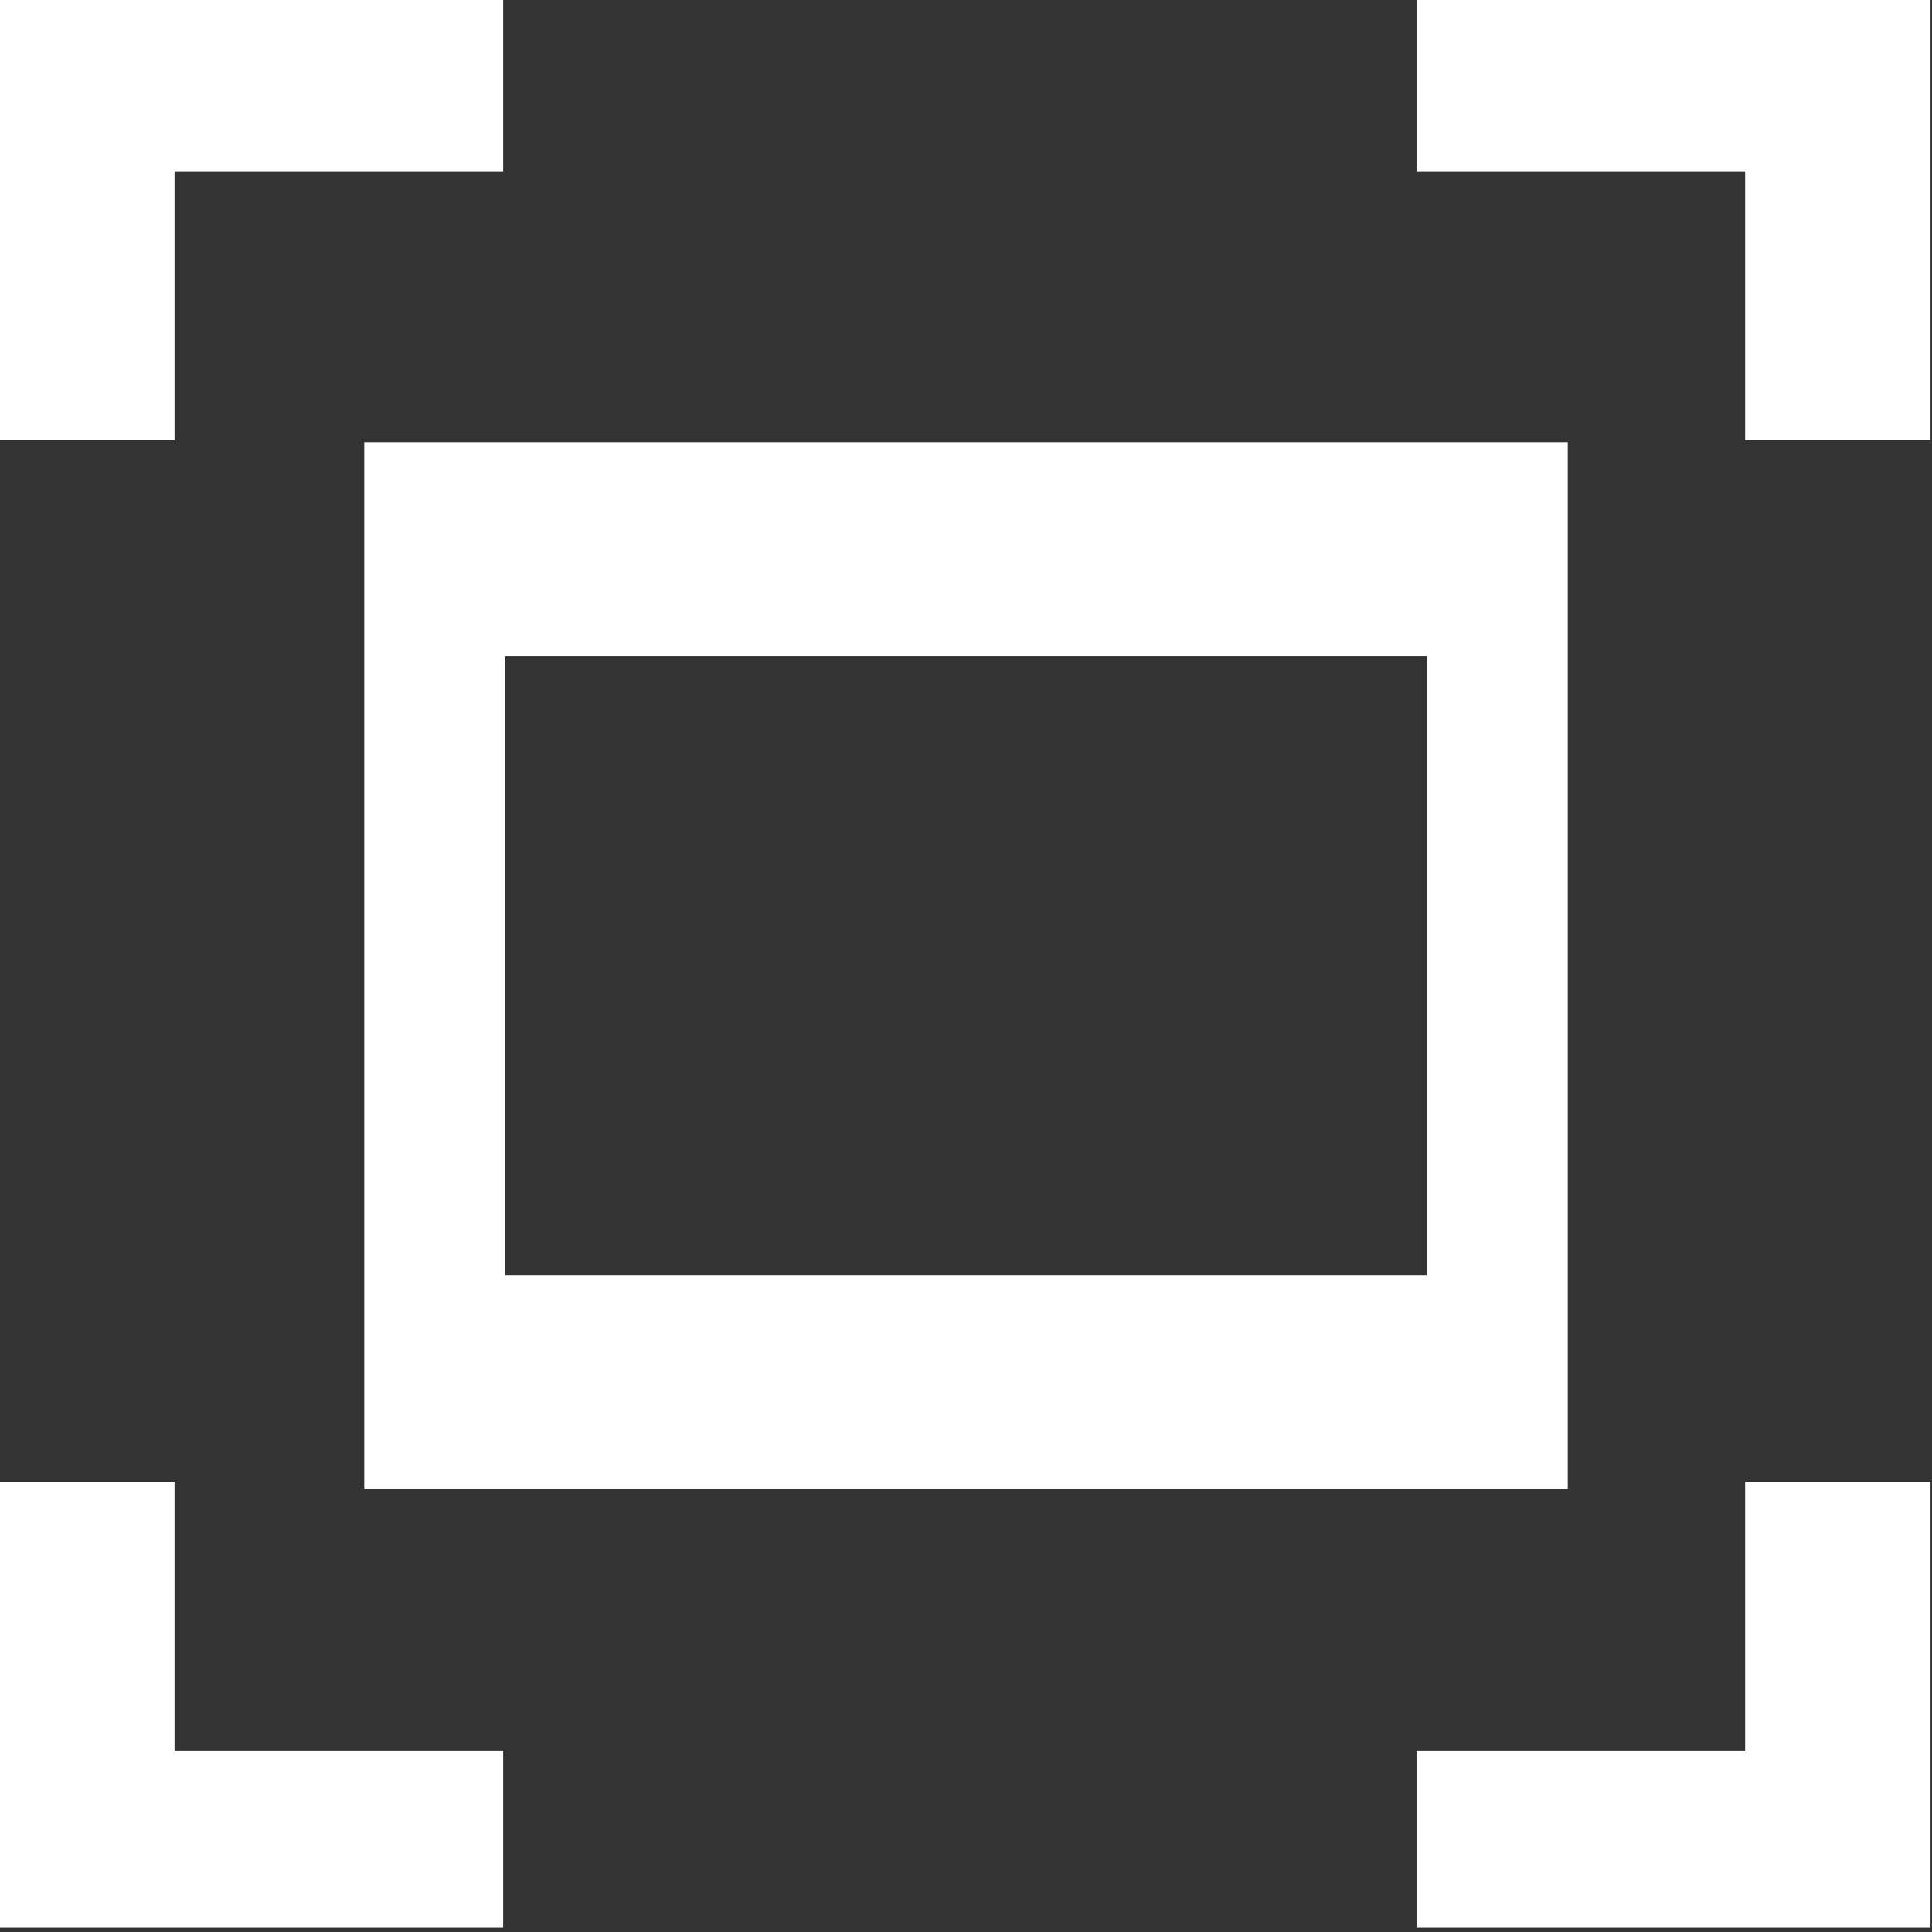
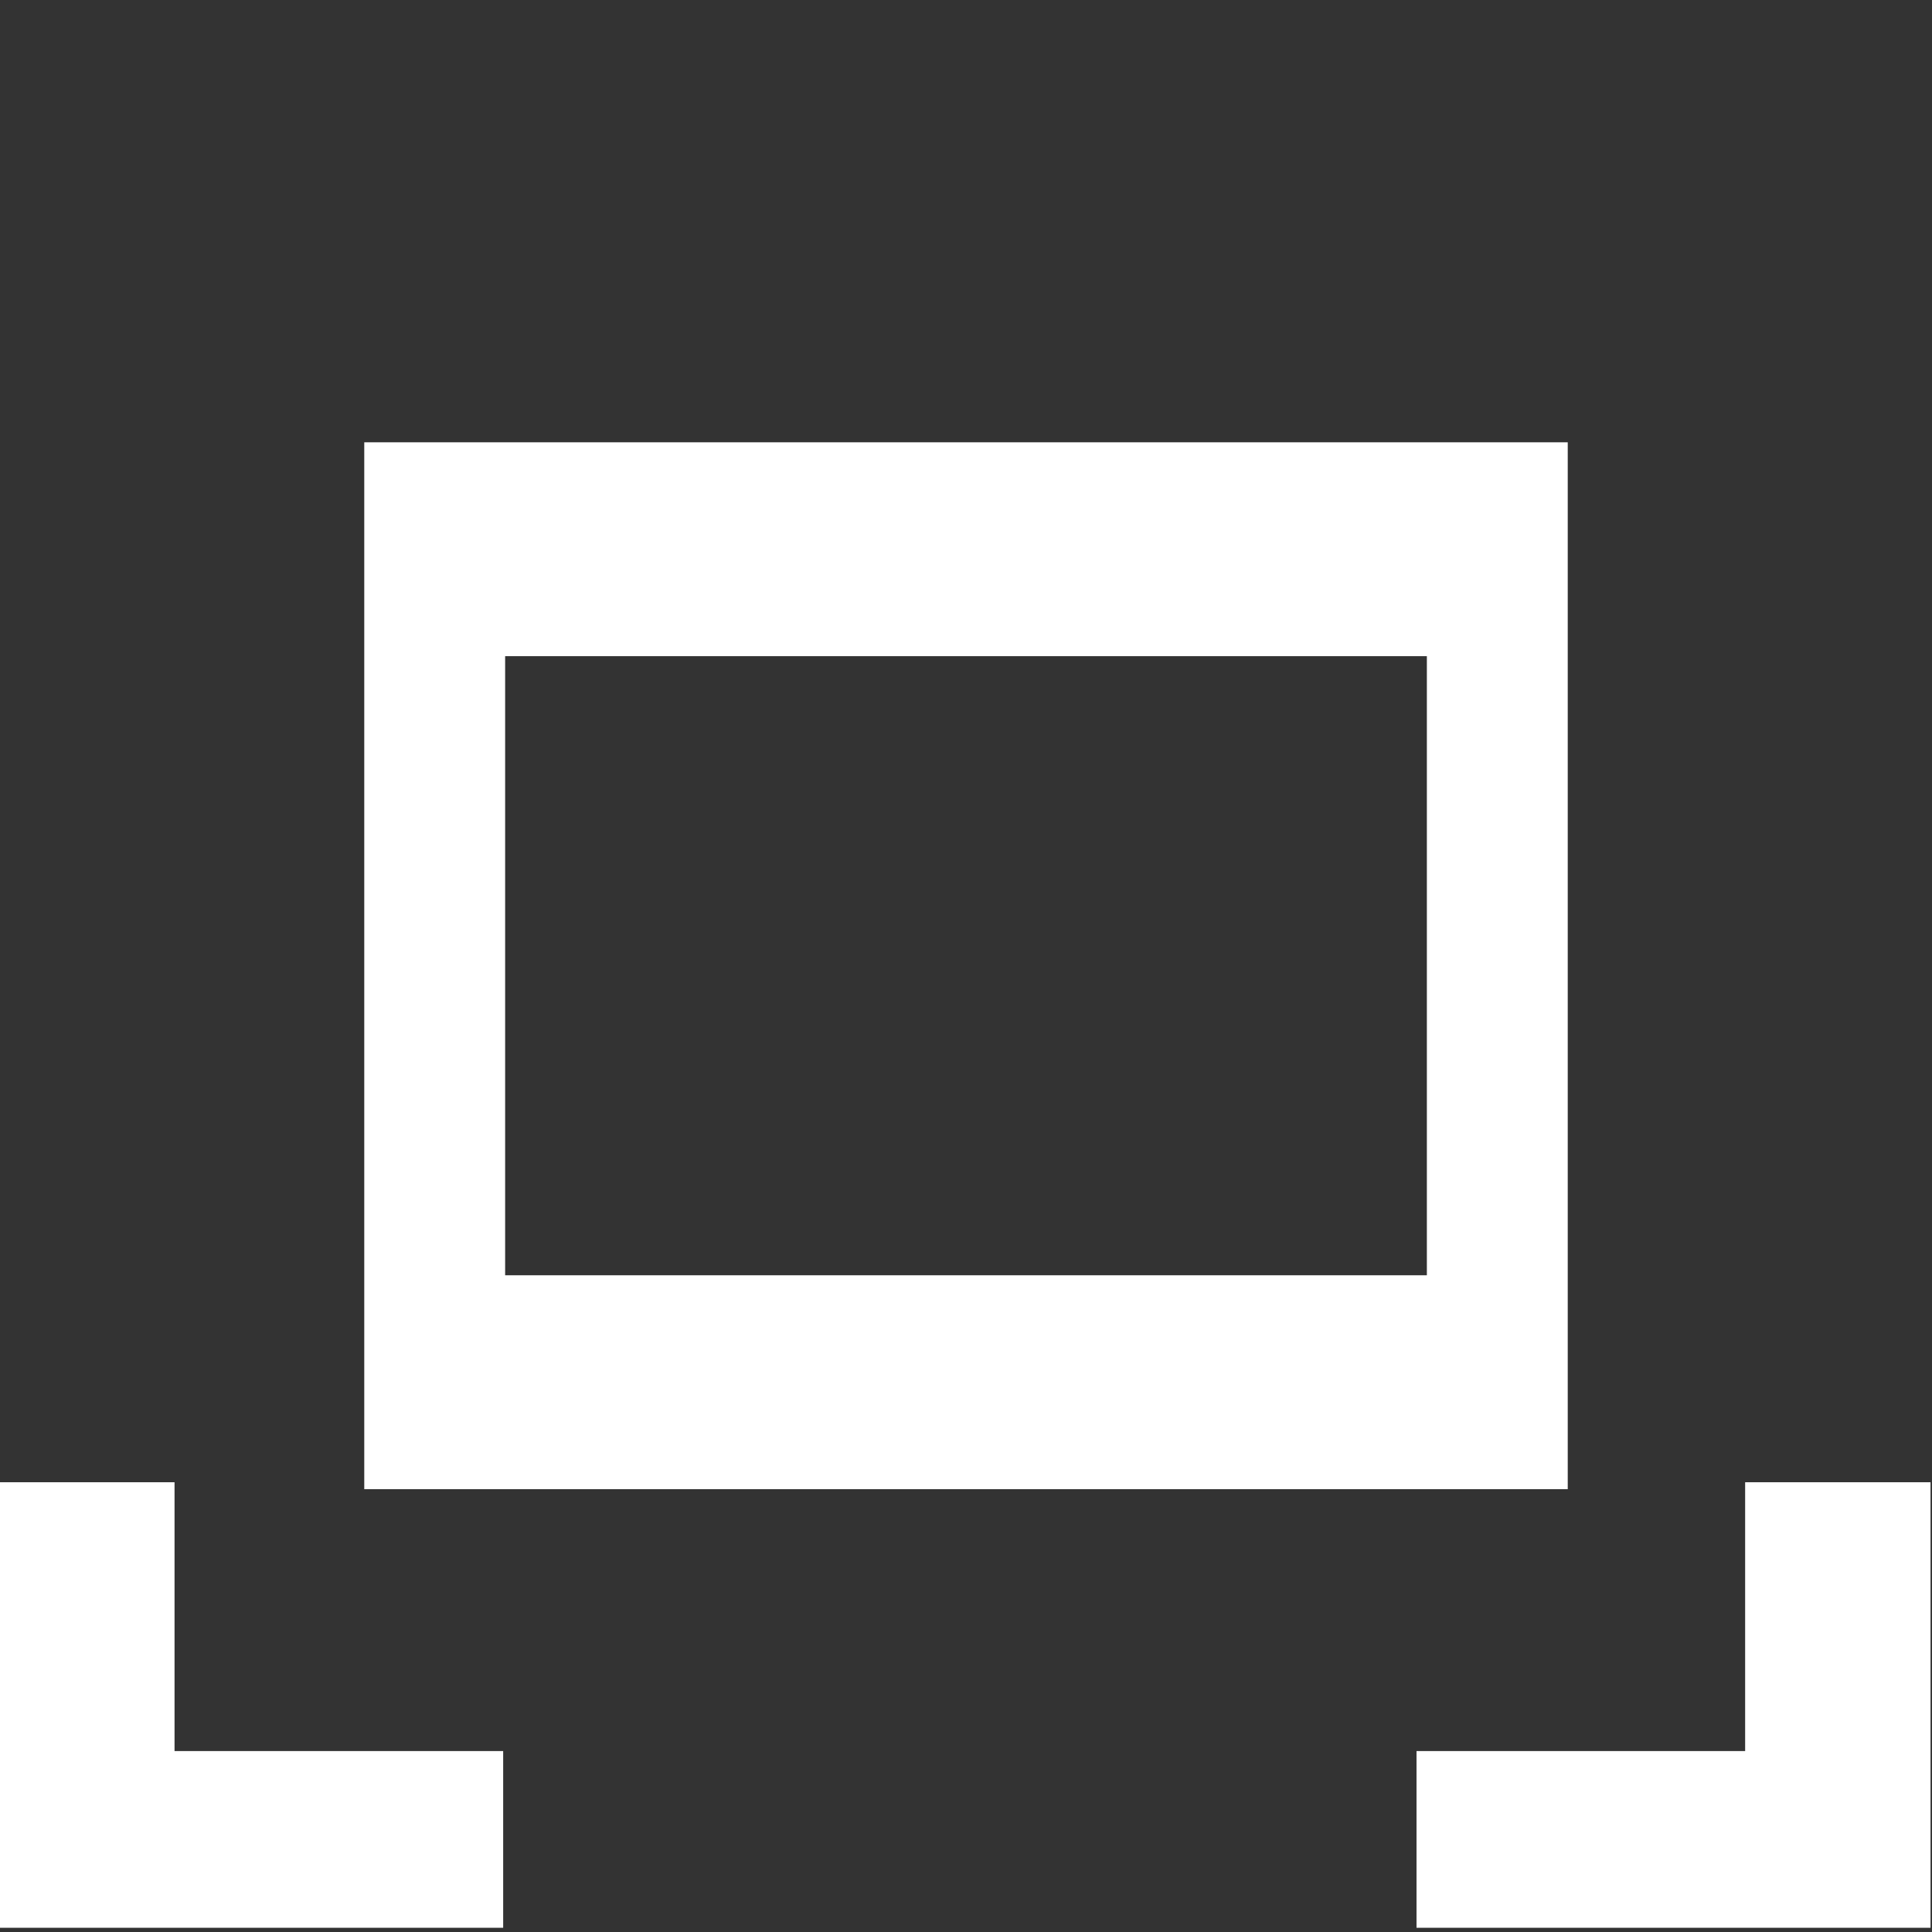
<svg xmlns="http://www.w3.org/2000/svg" width="100%" height="100%" viewBox="0 0 800 800" version="1.1" xml:space="preserve" style="fill-rule:evenodd;clip-rule:evenodd;stroke-linecap:round;stroke-miterlimit:1.5;">
  <rect x="0" y="0" width="800" height="800" fill="#333333" stroke="none" />
  <g transform="matrix(0.88,0,0,1.336,39.2,-156.513)">
    <rect x="160" y="287.376" width="500" height="258.18" style="fill:none;stroke:#FFF;stroke-width:66.29px;" />
  </g>
  <g transform="matrix(1.134,0,0,1.081,-11.469,3.147)">
-     <path d="M40,131.824L40,28.851L160,28.851" style="fill:none;stroke:#FFF;stroke-width:67.69px;stroke-linecap:square;" />
-   </g>
+     </g>
  <g transform="matrix(1.134,0,0,-1.081,-11.469,792.853)">
    <path d="M40,131.824L40,28.851L160,28.851" style="fill:none;stroke:#FFF;stroke-width:67.69px;stroke-linecap:square;" />
  </g>
  <g transform="matrix(-1.134,0,0,1.081,806.367,3.147)">
-     <path d="M40,131.824L40,28.851L160,28.851" style="fill:none;stroke:#FFF;stroke-width:67.69px;stroke-linecap:square;" />
-   </g>
+     </g>
  <g transform="matrix(-1.134,0,0,-1.081,806.367,792.853)">
    <path d="M40,131.824L40,28.851L160,28.851" style="fill:none;stroke:#FFF;stroke-width:67.69px;stroke-linecap:square;" />
  </g>
</svg>